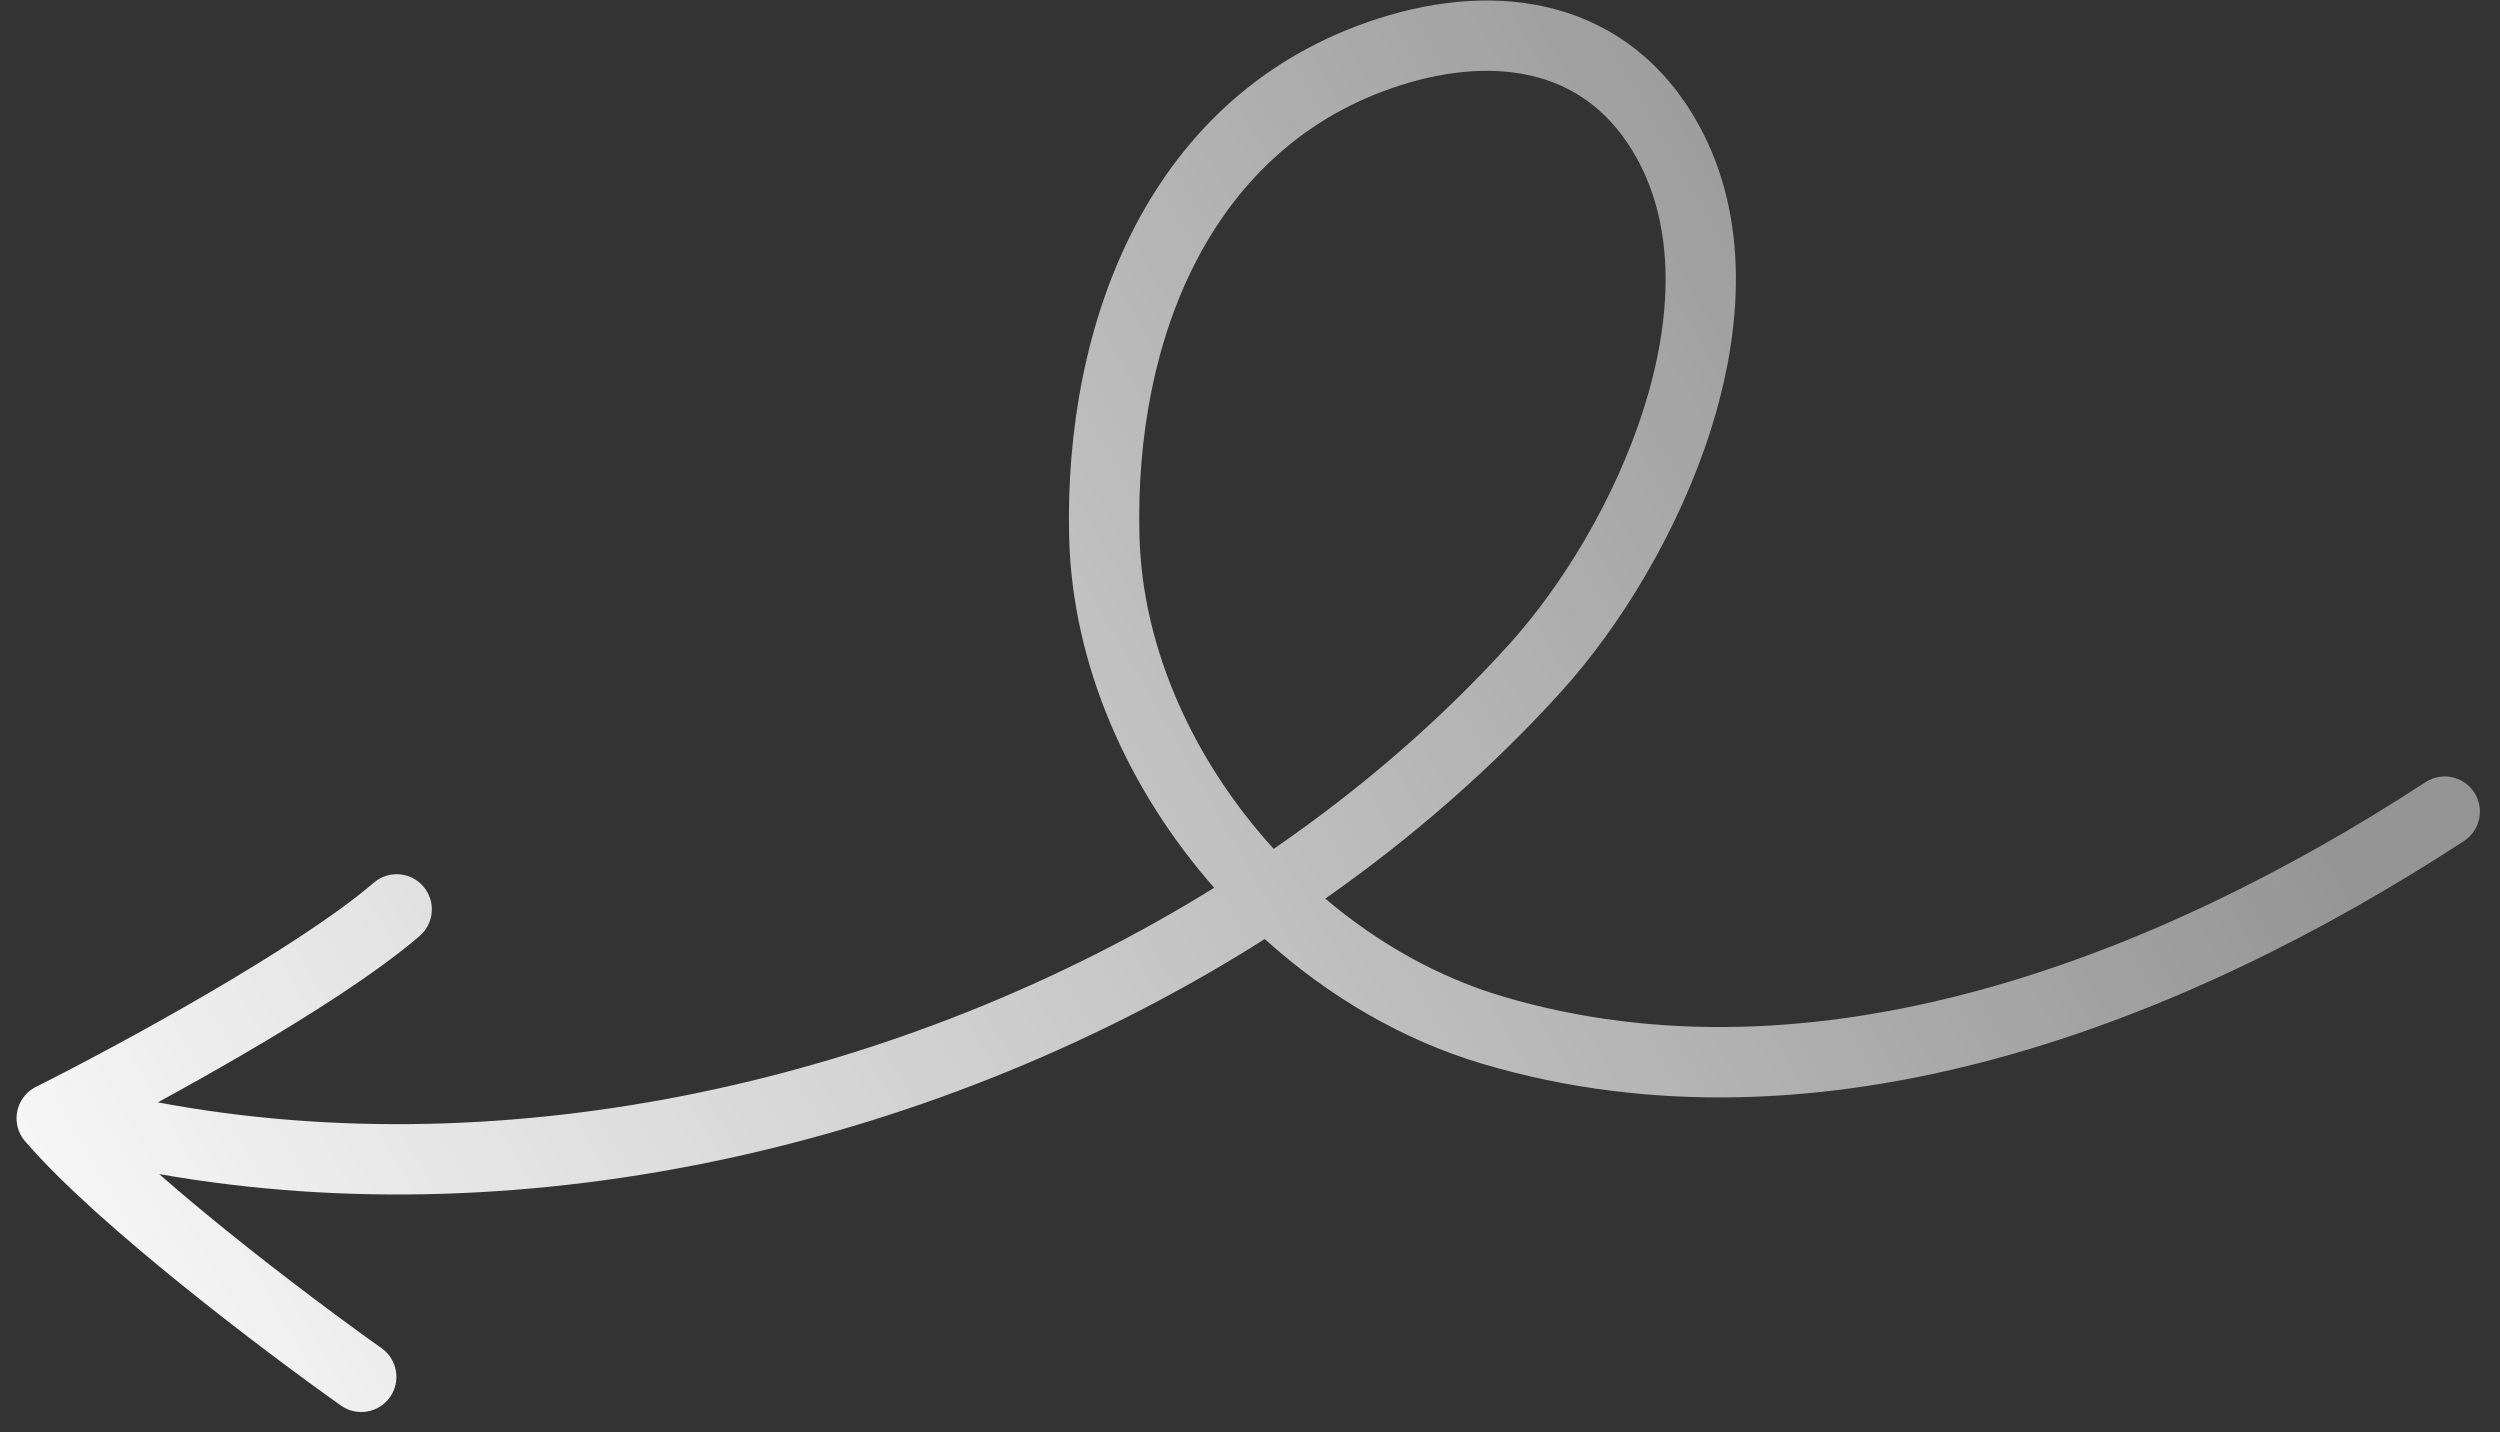
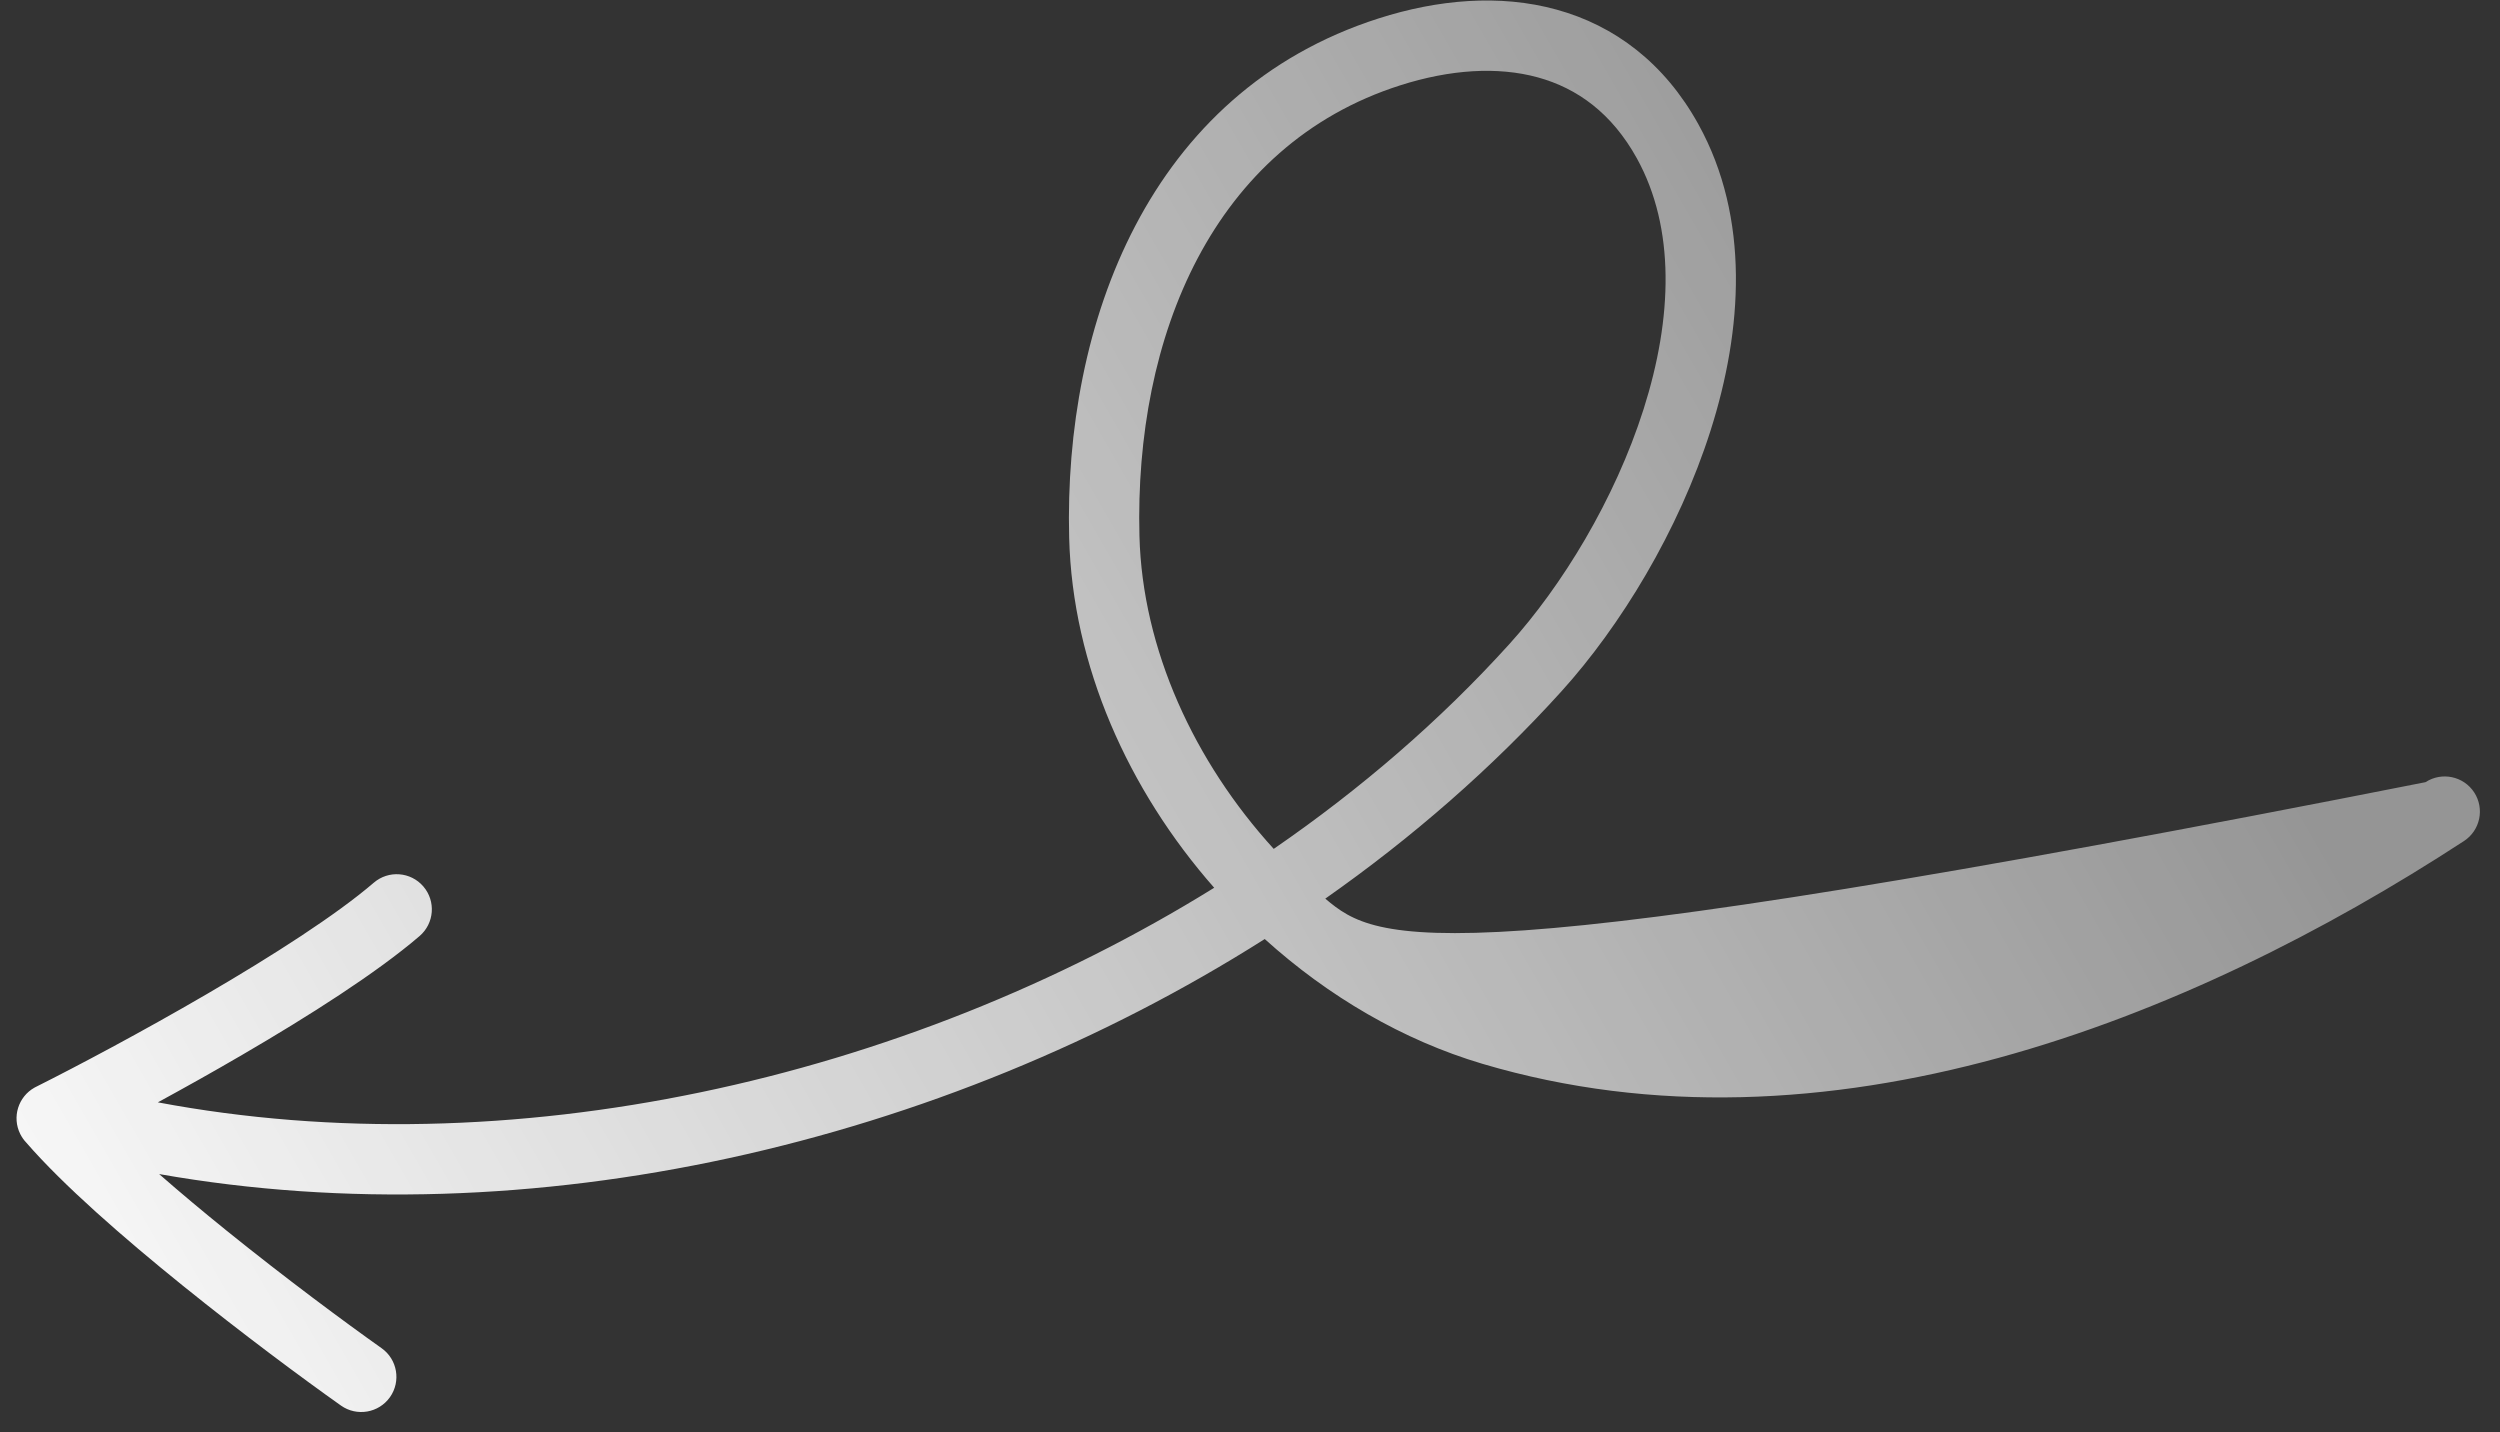
<svg xmlns="http://www.w3.org/2000/svg" width="96" height="55" viewBox="0 0 96 55" fill="none">
  <rect x="0" y="0" width="96" height="55" fill="#333333" stroke="none" />
-   <path fill-rule="evenodd" clip-rule="evenodd" d="M48.911 32.597C52.255 30.295 55.309 27.662 57.953 24.74C59.973 22.508 62.009 19.189 63.116 15.706C64.229 12.201 64.335 8.76 62.857 6.083C61.896 4.344 60.565 3.388 59.055 2.972C57.509 2.547 55.681 2.666 53.765 3.278C46.575 5.577 43.558 12.92 43.755 20.586C43.868 24.936 45.861 29.249 48.911 32.597ZM50.891 34.508C54.233 32.162 57.29 29.497 59.955 26.553C62.22 24.05 64.459 20.396 65.689 16.523C66.913 12.671 67.206 8.372 65.221 4.777C63.913 2.411 61.993 0.98 59.772 0.369C57.588 -0.233 55.207 -0.018 52.942 0.706C44.09 3.537 40.844 12.441 41.056 20.656C41.182 25.556 43.324 30.337 46.625 34.09C34.654 41.513 19.524 44.865 6.061 42.33C7.089 41.77 8.197 41.151 9.303 40.505C11.843 39.025 14.466 37.358 16.112 35.944C16.678 35.458 16.743 34.606 16.257 34.04C15.771 33.474 14.918 33.41 14.353 33.896C12.909 35.136 10.473 36.697 7.943 38.172C5.447 39.628 2.943 40.952 1.4 41.726C1.375 41.738 1.351 41.75 1.328 41.763C0.7 42.113 0.453 42.899 0.778 43.548C0.84 43.67 0.917 43.78 1.007 43.874C2.426 45.511 4.743 47.531 7.006 49.358C9.313 51.221 11.644 52.948 13.092 53.973C13.7 54.404 14.543 54.26 14.974 53.652C15.405 53.043 15.261 52.2 14.652 51.77C13.245 50.773 10.96 49.08 8.702 47.257C7.805 46.533 6.925 45.797 6.111 45.084C20.325 47.593 36.125 43.949 48.566 36.059C51.002 38.261 53.872 39.945 56.931 40.852C70.091 44.752 84.034 39.197 94.615 32.297C95.24 31.89 95.416 31.053 95.009 30.428C94.601 29.804 93.765 29.628 93.14 30.035C82.766 36.8 69.698 41.819 57.699 38.262C55.235 37.532 52.911 36.218 50.891 34.508Z" fill="url(#paint0_linear_889_270)" />
+   <path fill-rule="evenodd" clip-rule="evenodd" d="M48.911 32.597C52.255 30.295 55.309 27.662 57.953 24.74C59.973 22.508 62.009 19.189 63.116 15.706C64.229 12.201 64.335 8.76 62.857 6.083C61.896 4.344 60.565 3.388 59.055 2.972C57.509 2.547 55.681 2.666 53.765 3.278C46.575 5.577 43.558 12.92 43.755 20.586C43.868 24.936 45.861 29.249 48.911 32.597ZM50.891 34.508C54.233 32.162 57.29 29.497 59.955 26.553C62.22 24.05 64.459 20.396 65.689 16.523C66.913 12.671 67.206 8.372 65.221 4.777C63.913 2.411 61.993 0.98 59.772 0.369C57.588 -0.233 55.207 -0.018 52.942 0.706C44.09 3.537 40.844 12.441 41.056 20.656C41.182 25.556 43.324 30.337 46.625 34.09C34.654 41.513 19.524 44.865 6.061 42.33C7.089 41.77 8.197 41.151 9.303 40.505C11.843 39.025 14.466 37.358 16.112 35.944C16.678 35.458 16.743 34.606 16.257 34.04C15.771 33.474 14.918 33.41 14.353 33.896C12.909 35.136 10.473 36.697 7.943 38.172C5.447 39.628 2.943 40.952 1.4 41.726C1.375 41.738 1.351 41.75 1.328 41.763C0.7 42.113 0.453 42.899 0.778 43.548C0.84 43.67 0.917 43.78 1.007 43.874C2.426 45.511 4.743 47.531 7.006 49.358C9.313 51.221 11.644 52.948 13.092 53.973C13.7 54.404 14.543 54.26 14.974 53.652C15.405 53.043 15.261 52.2 14.652 51.77C13.245 50.773 10.96 49.08 8.702 47.257C7.805 46.533 6.925 45.797 6.111 45.084C20.325 47.593 36.125 43.949 48.566 36.059C51.002 38.261 53.872 39.945 56.931 40.852C70.091 44.752 84.034 39.197 94.615 32.297C95.24 31.89 95.416 31.053 95.009 30.428C94.601 29.804 93.765 29.628 93.14 30.035C55.235 37.532 52.911 36.218 50.891 34.508Z" fill="url(#paint0_linear_889_270)" />
  <defs>
    <linearGradient id="paint0_linear_889_270" x1="91.112" y1="34.685" x2="13.011" y2="79.596" gradientUnits="userSpaceOnUse">
      <stop stop-color="white" stop-opacity="0.48" />
      <stop offset="1" stop-color="white" />
    </linearGradient>
  </defs>
</svg>